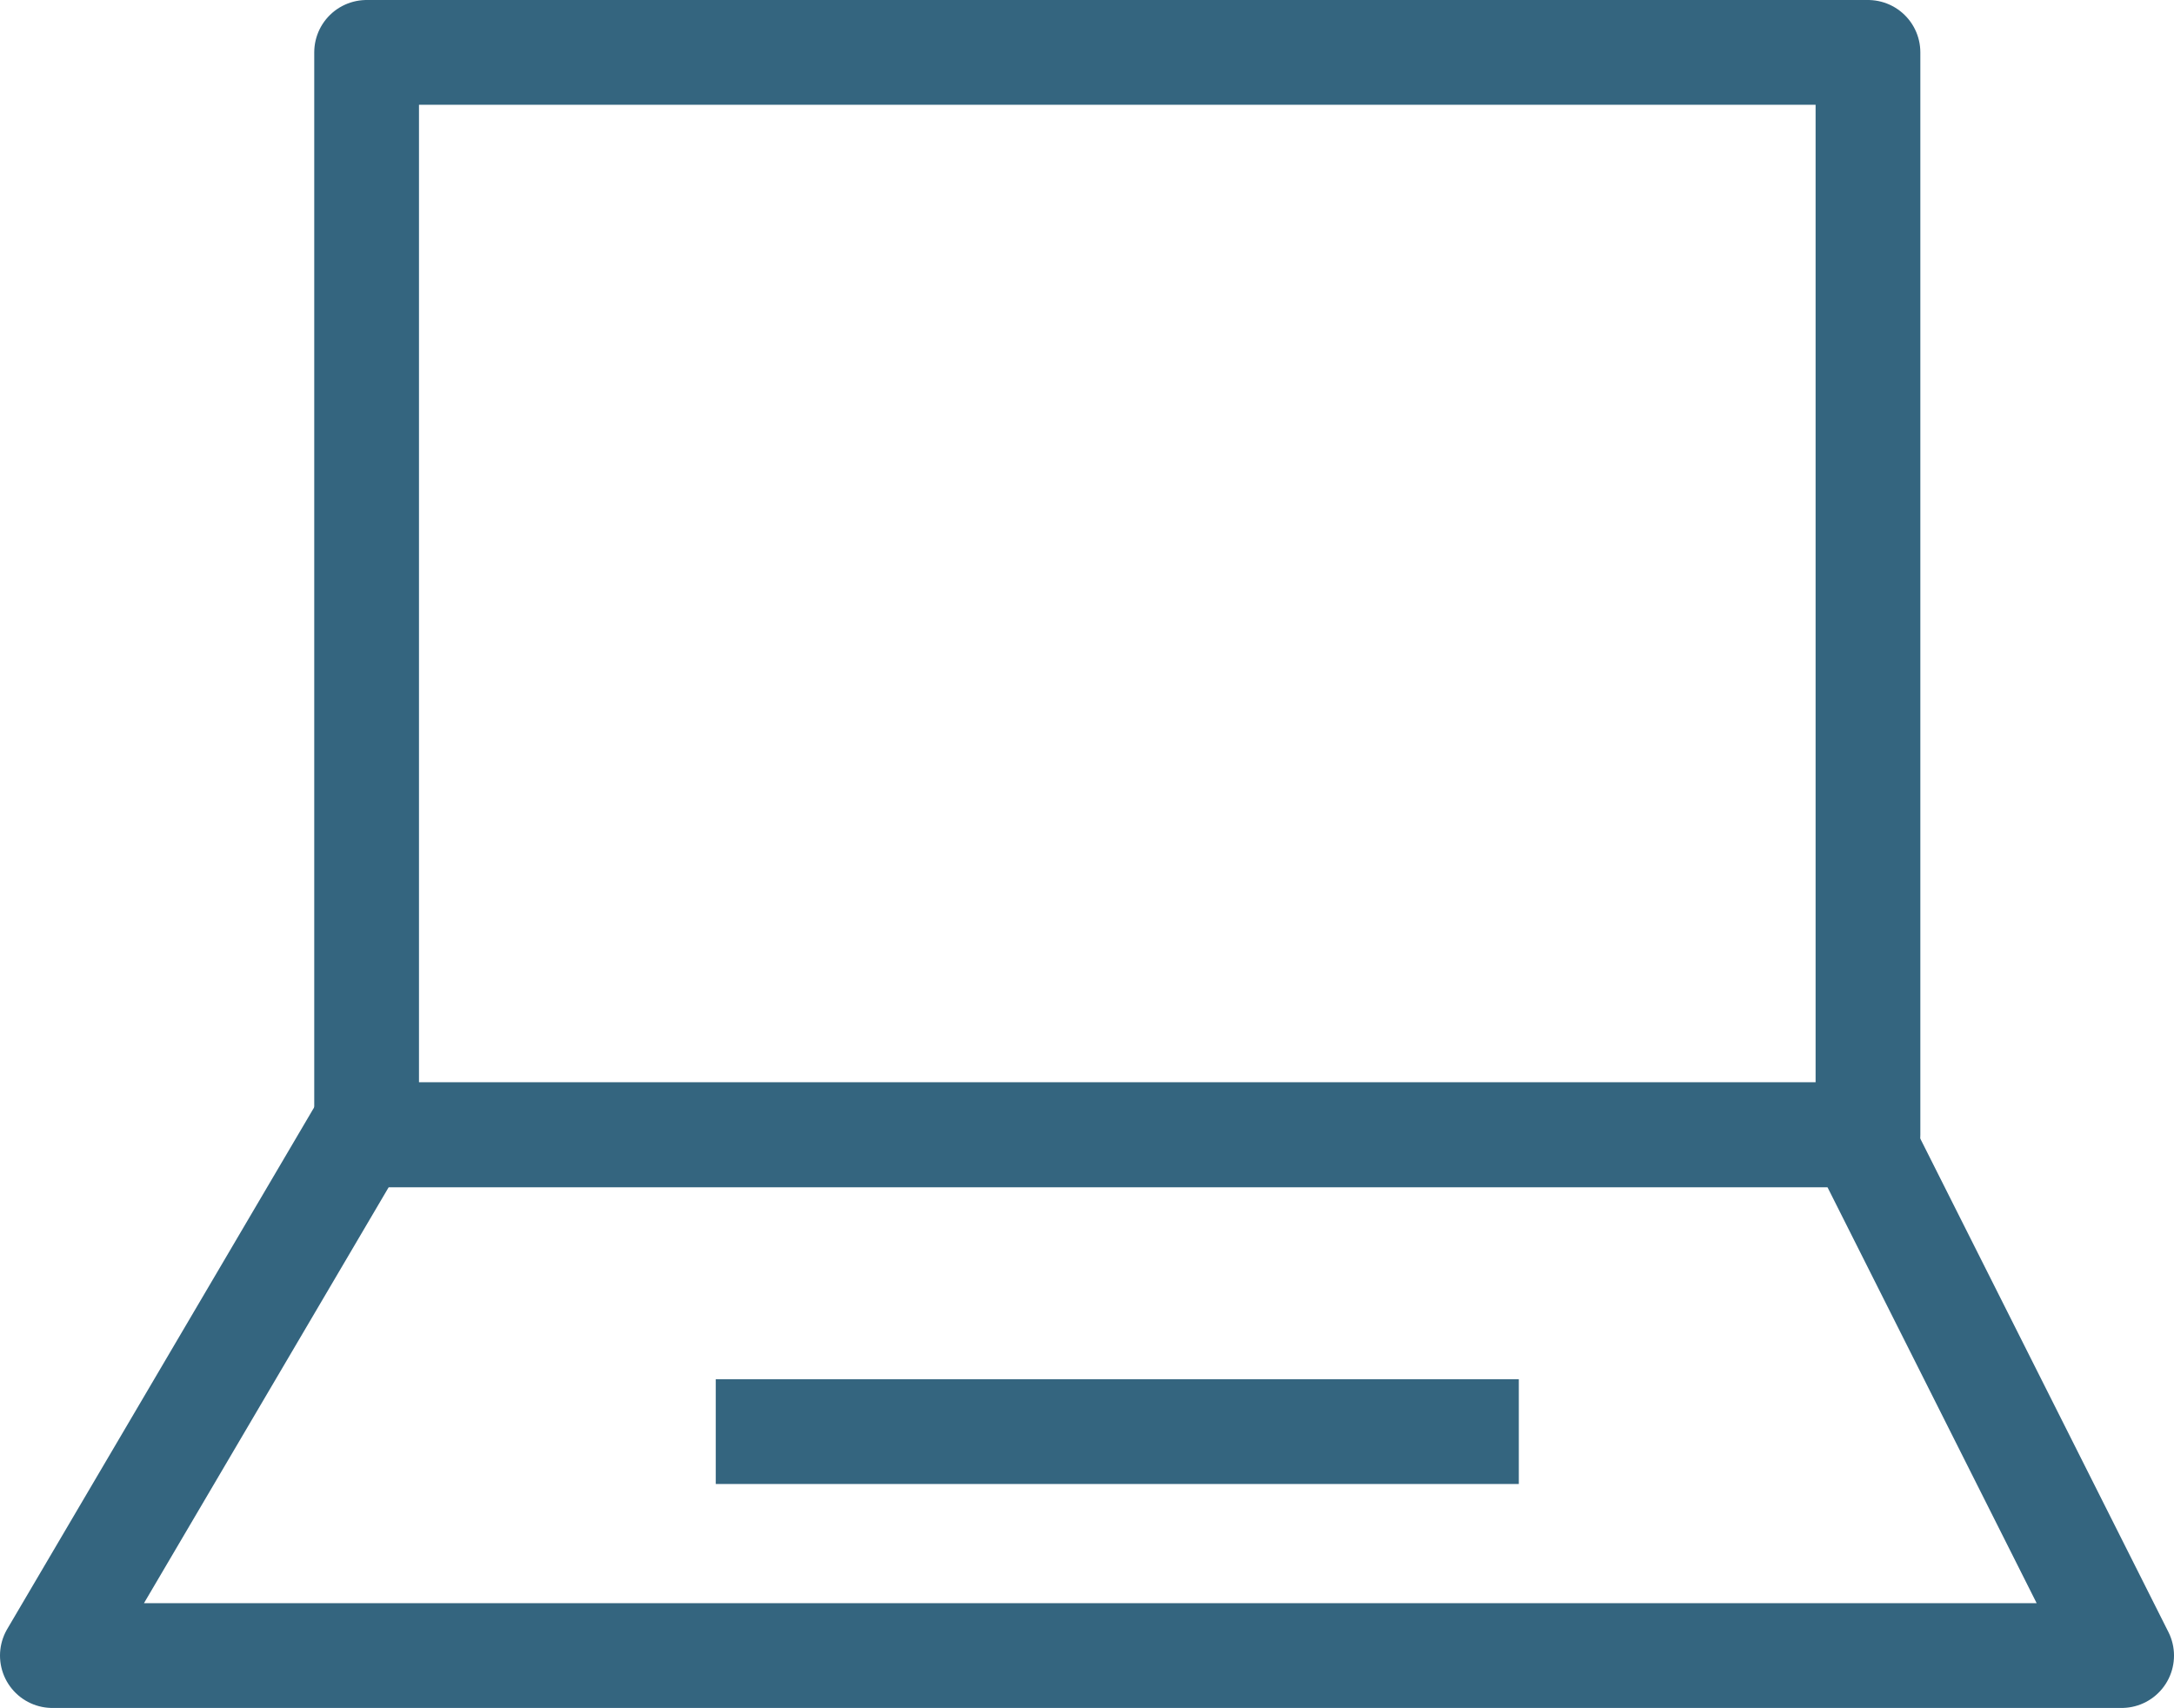
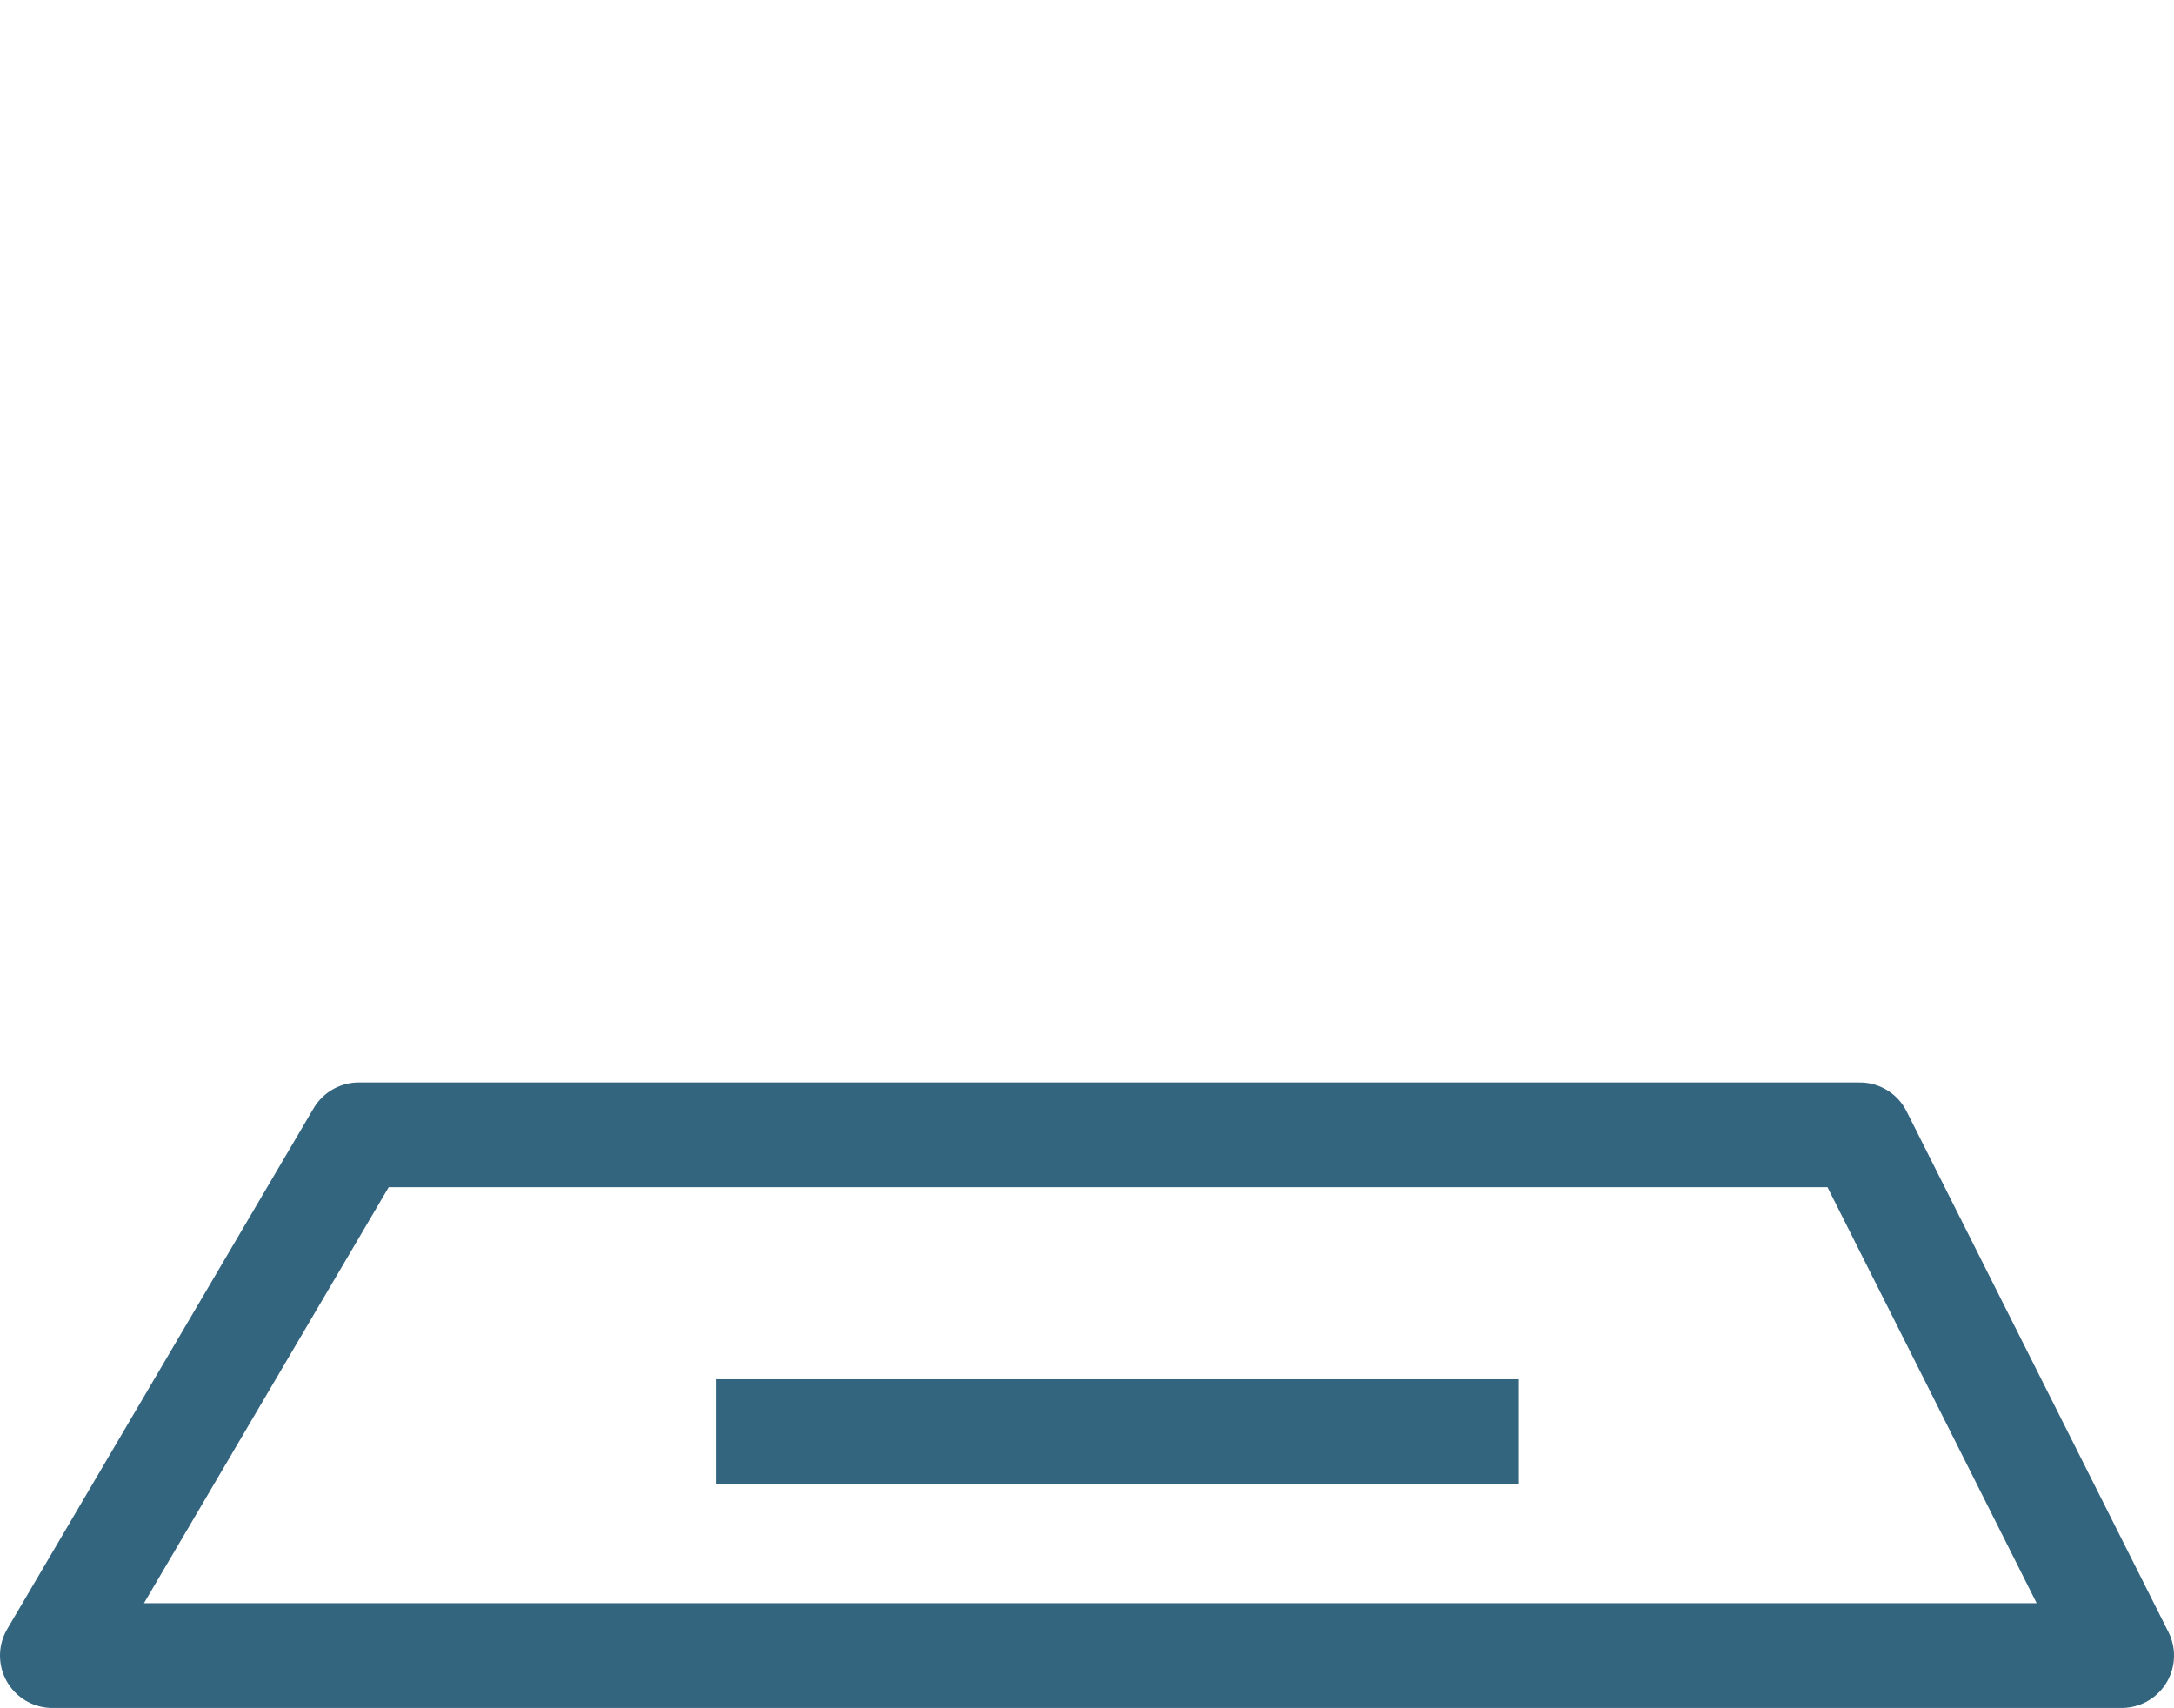
<svg xmlns="http://www.w3.org/2000/svg" width="62.265" height="48.914">
  <g fill="none" stroke="#34657f" stroke-width="3">
-     <path stroke-linecap="round" stroke-linejoin="round" d="M10.5 1.5h43v31h-43z" />
    <path d="M10.275 32.5L1.5 47.414h59.265l-7.5-14.914z" stroke-linejoin="round" />
    <path d="M43.5 41h-23" />
  </g>
</svg>